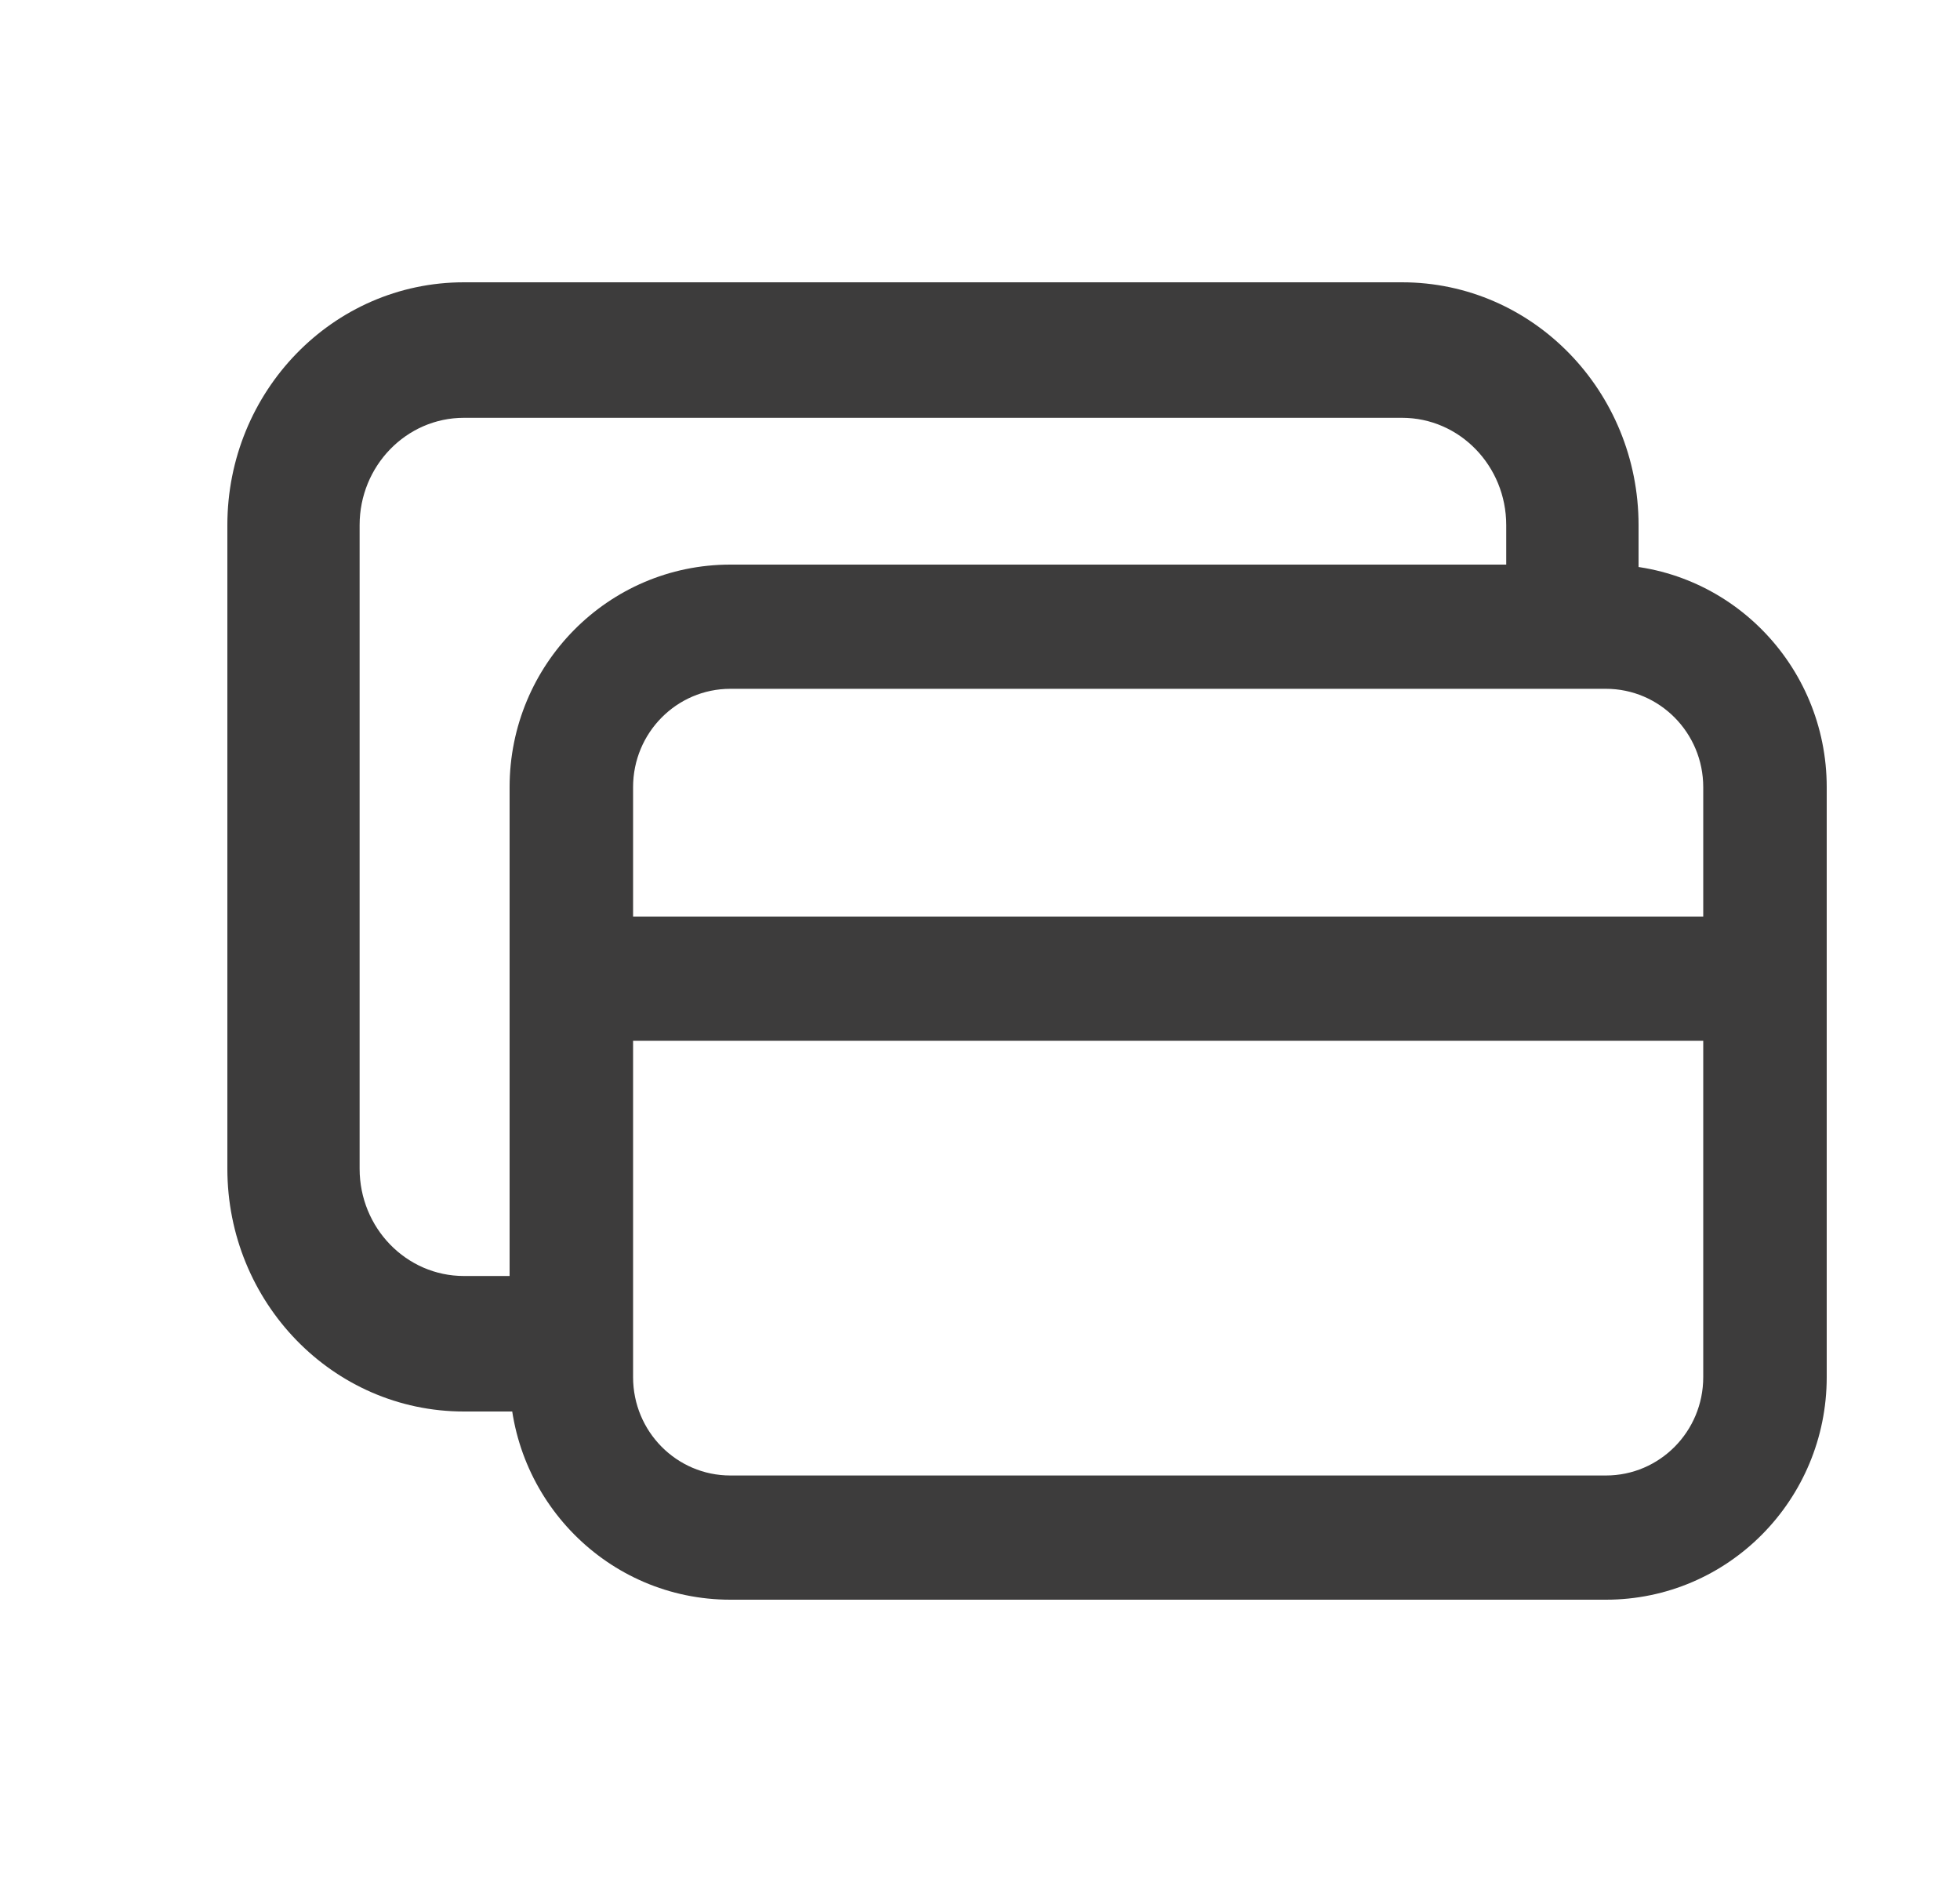
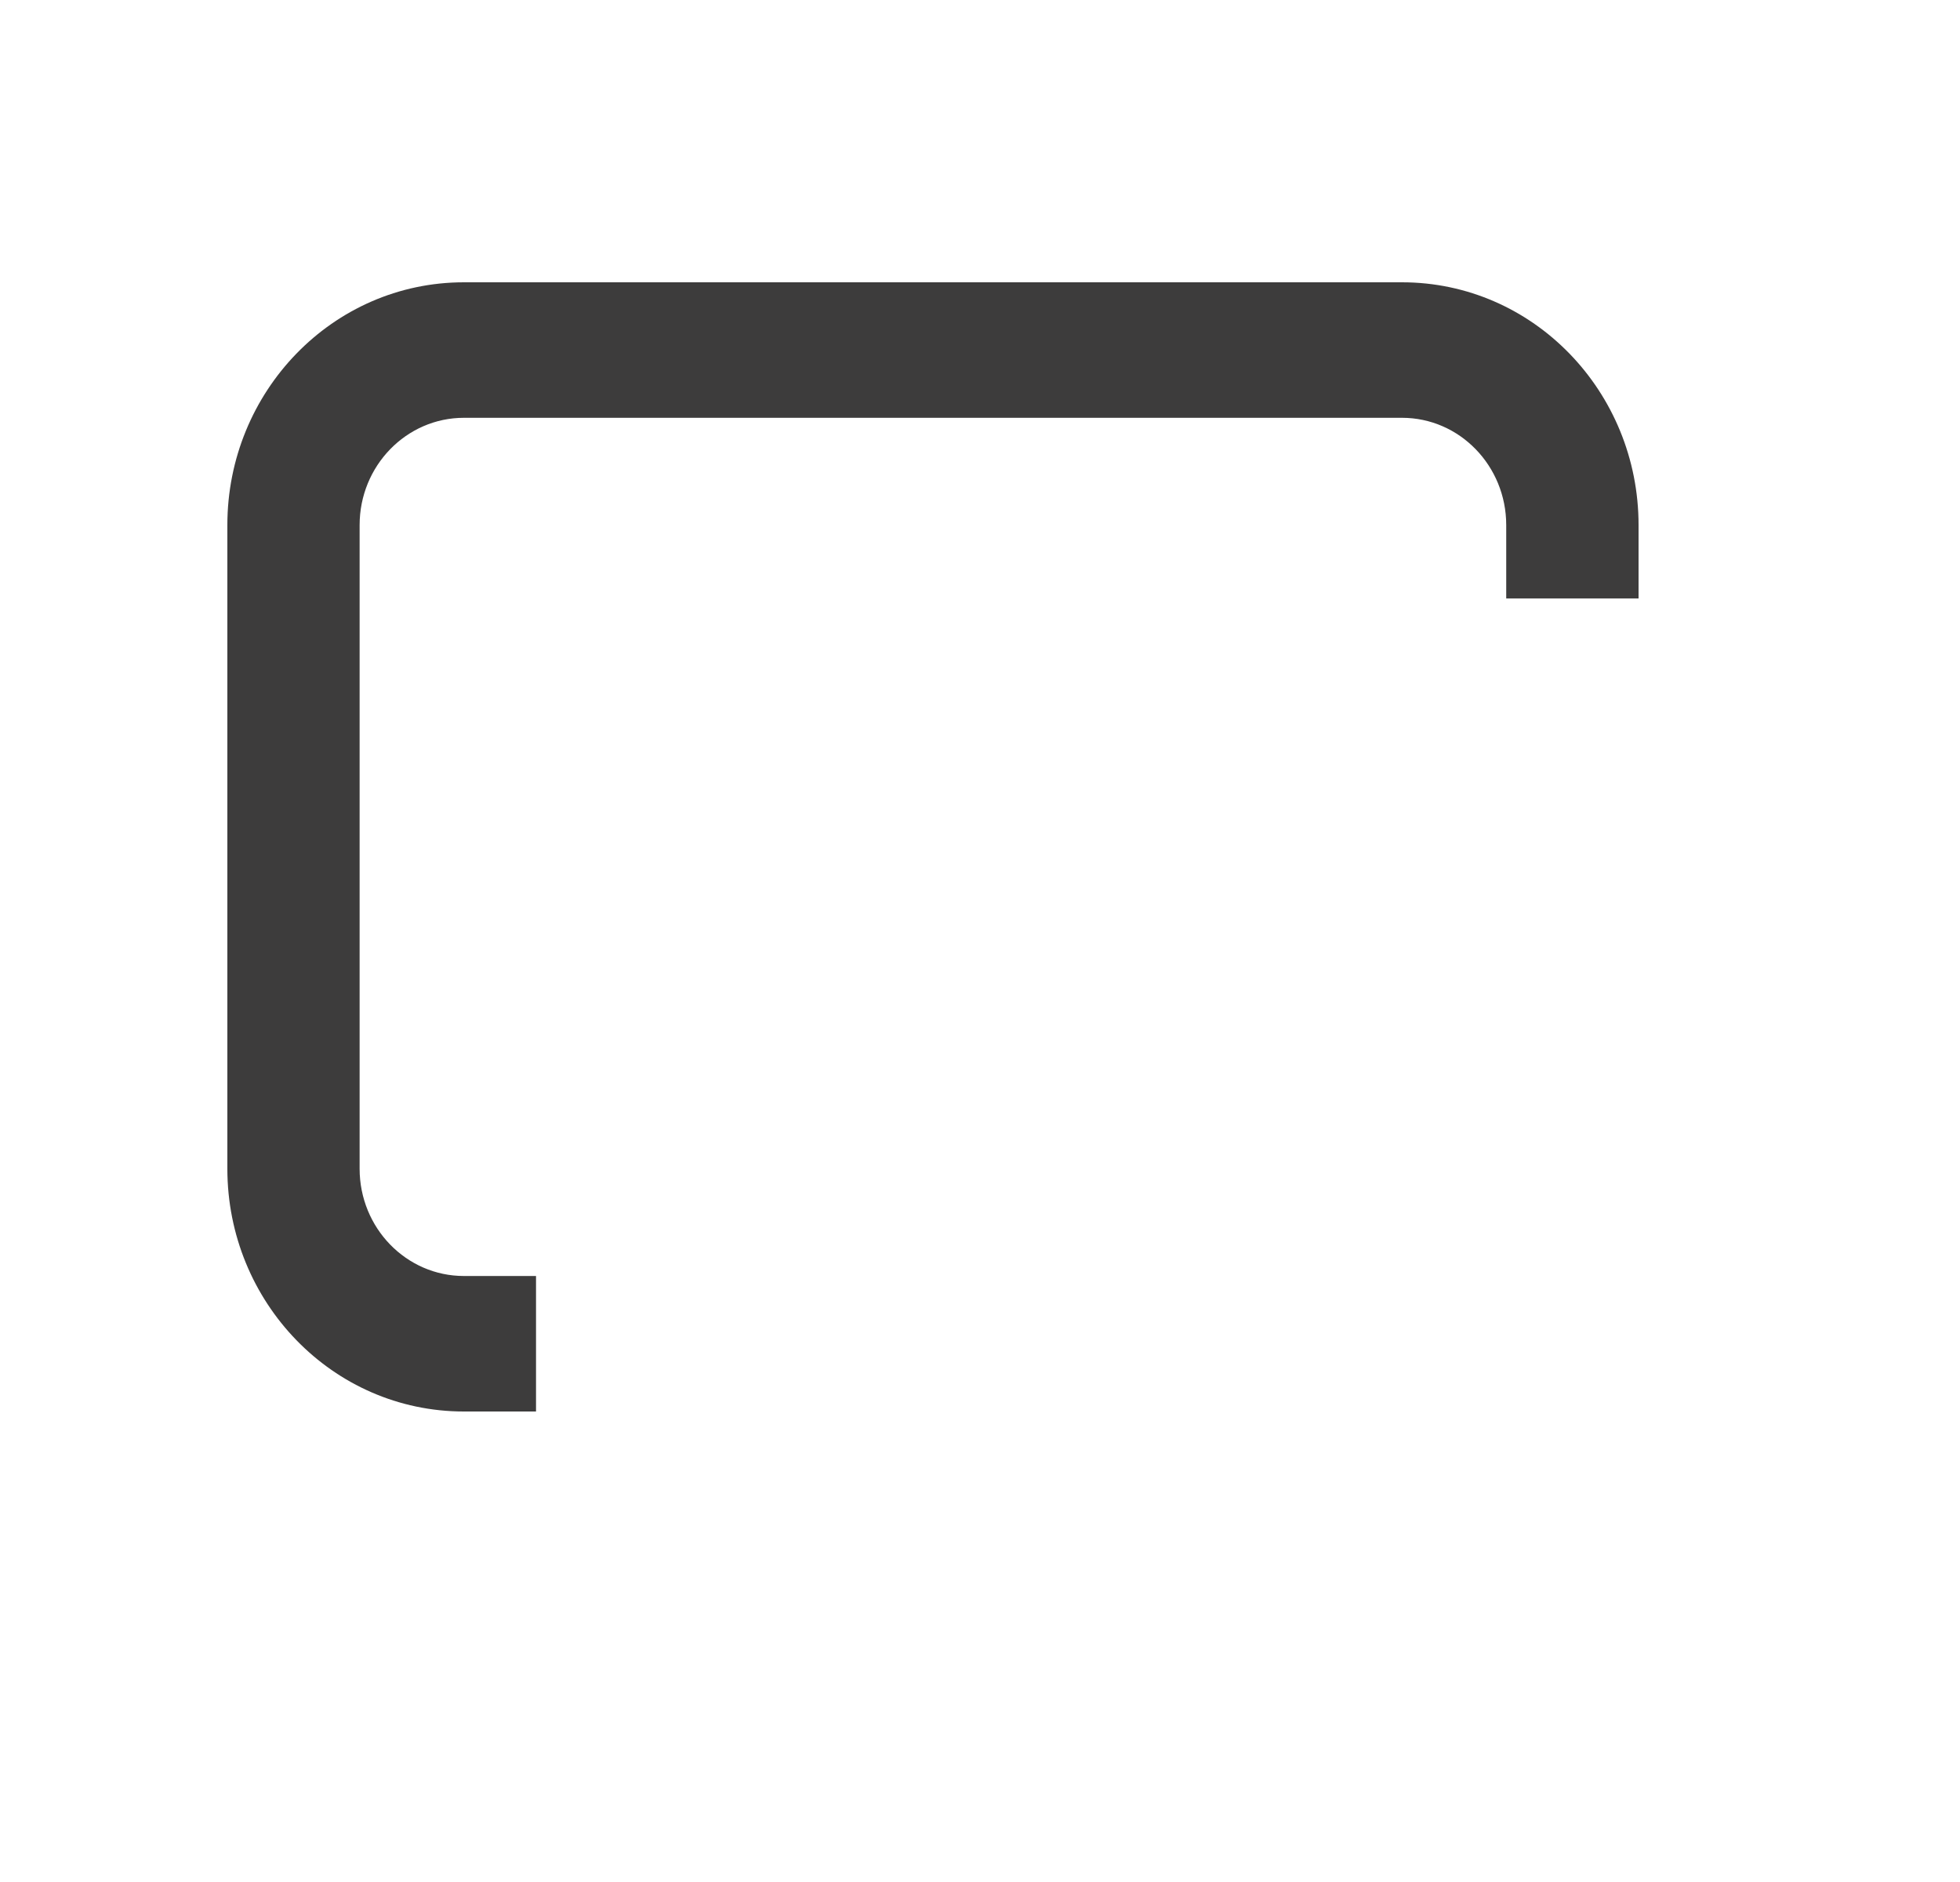
<svg xmlns="http://www.w3.org/2000/svg" width="25" height="24" viewBox="0 0 25 24" fill="none">
-   <path fill-rule="evenodd" clip-rule="evenodd" d="M20.484 7.2H9.316C7.754 7.2 6.5 8.478 6.5 10.038V17.562C6.5 19.122 7.754 20.4 9.316 20.4H20.484C22.046 20.4 23.3 19.122 23.3 17.562V10.038C23.3 8.478 22.046 7.2 20.484 7.2ZM20.484 8.784H9.316C8.63 8.784 8.075 9.346 8.075 10.038V11.688H21.725V10.038C21.725 9.346 21.169 8.784 20.484 8.784ZM21.725 13.272H8.075V17.562C8.075 18.255 8.63 18.816 9.316 18.816H20.484C21.169 18.816 21.725 18.255 21.725 17.562V13.272Z" fill="#3D3C3C" />
  <path d="M17.883 3.6H5.917C4.243 3.6 2.9 4.994 2.9 6.696V14.904C2.9 16.606 4.243 18 5.917 18H6.837V16.272H5.917C5.183 16.272 4.587 15.66 4.587 14.904V6.696C4.587 5.941 5.183 5.328 5.917 5.328H17.883C18.617 5.328 19.212 5.941 19.212 6.696V7.632H20.9V6.696C20.9 4.994 19.557 3.6 17.883 3.6Z" fill="#3D3C3C" />
</svg>